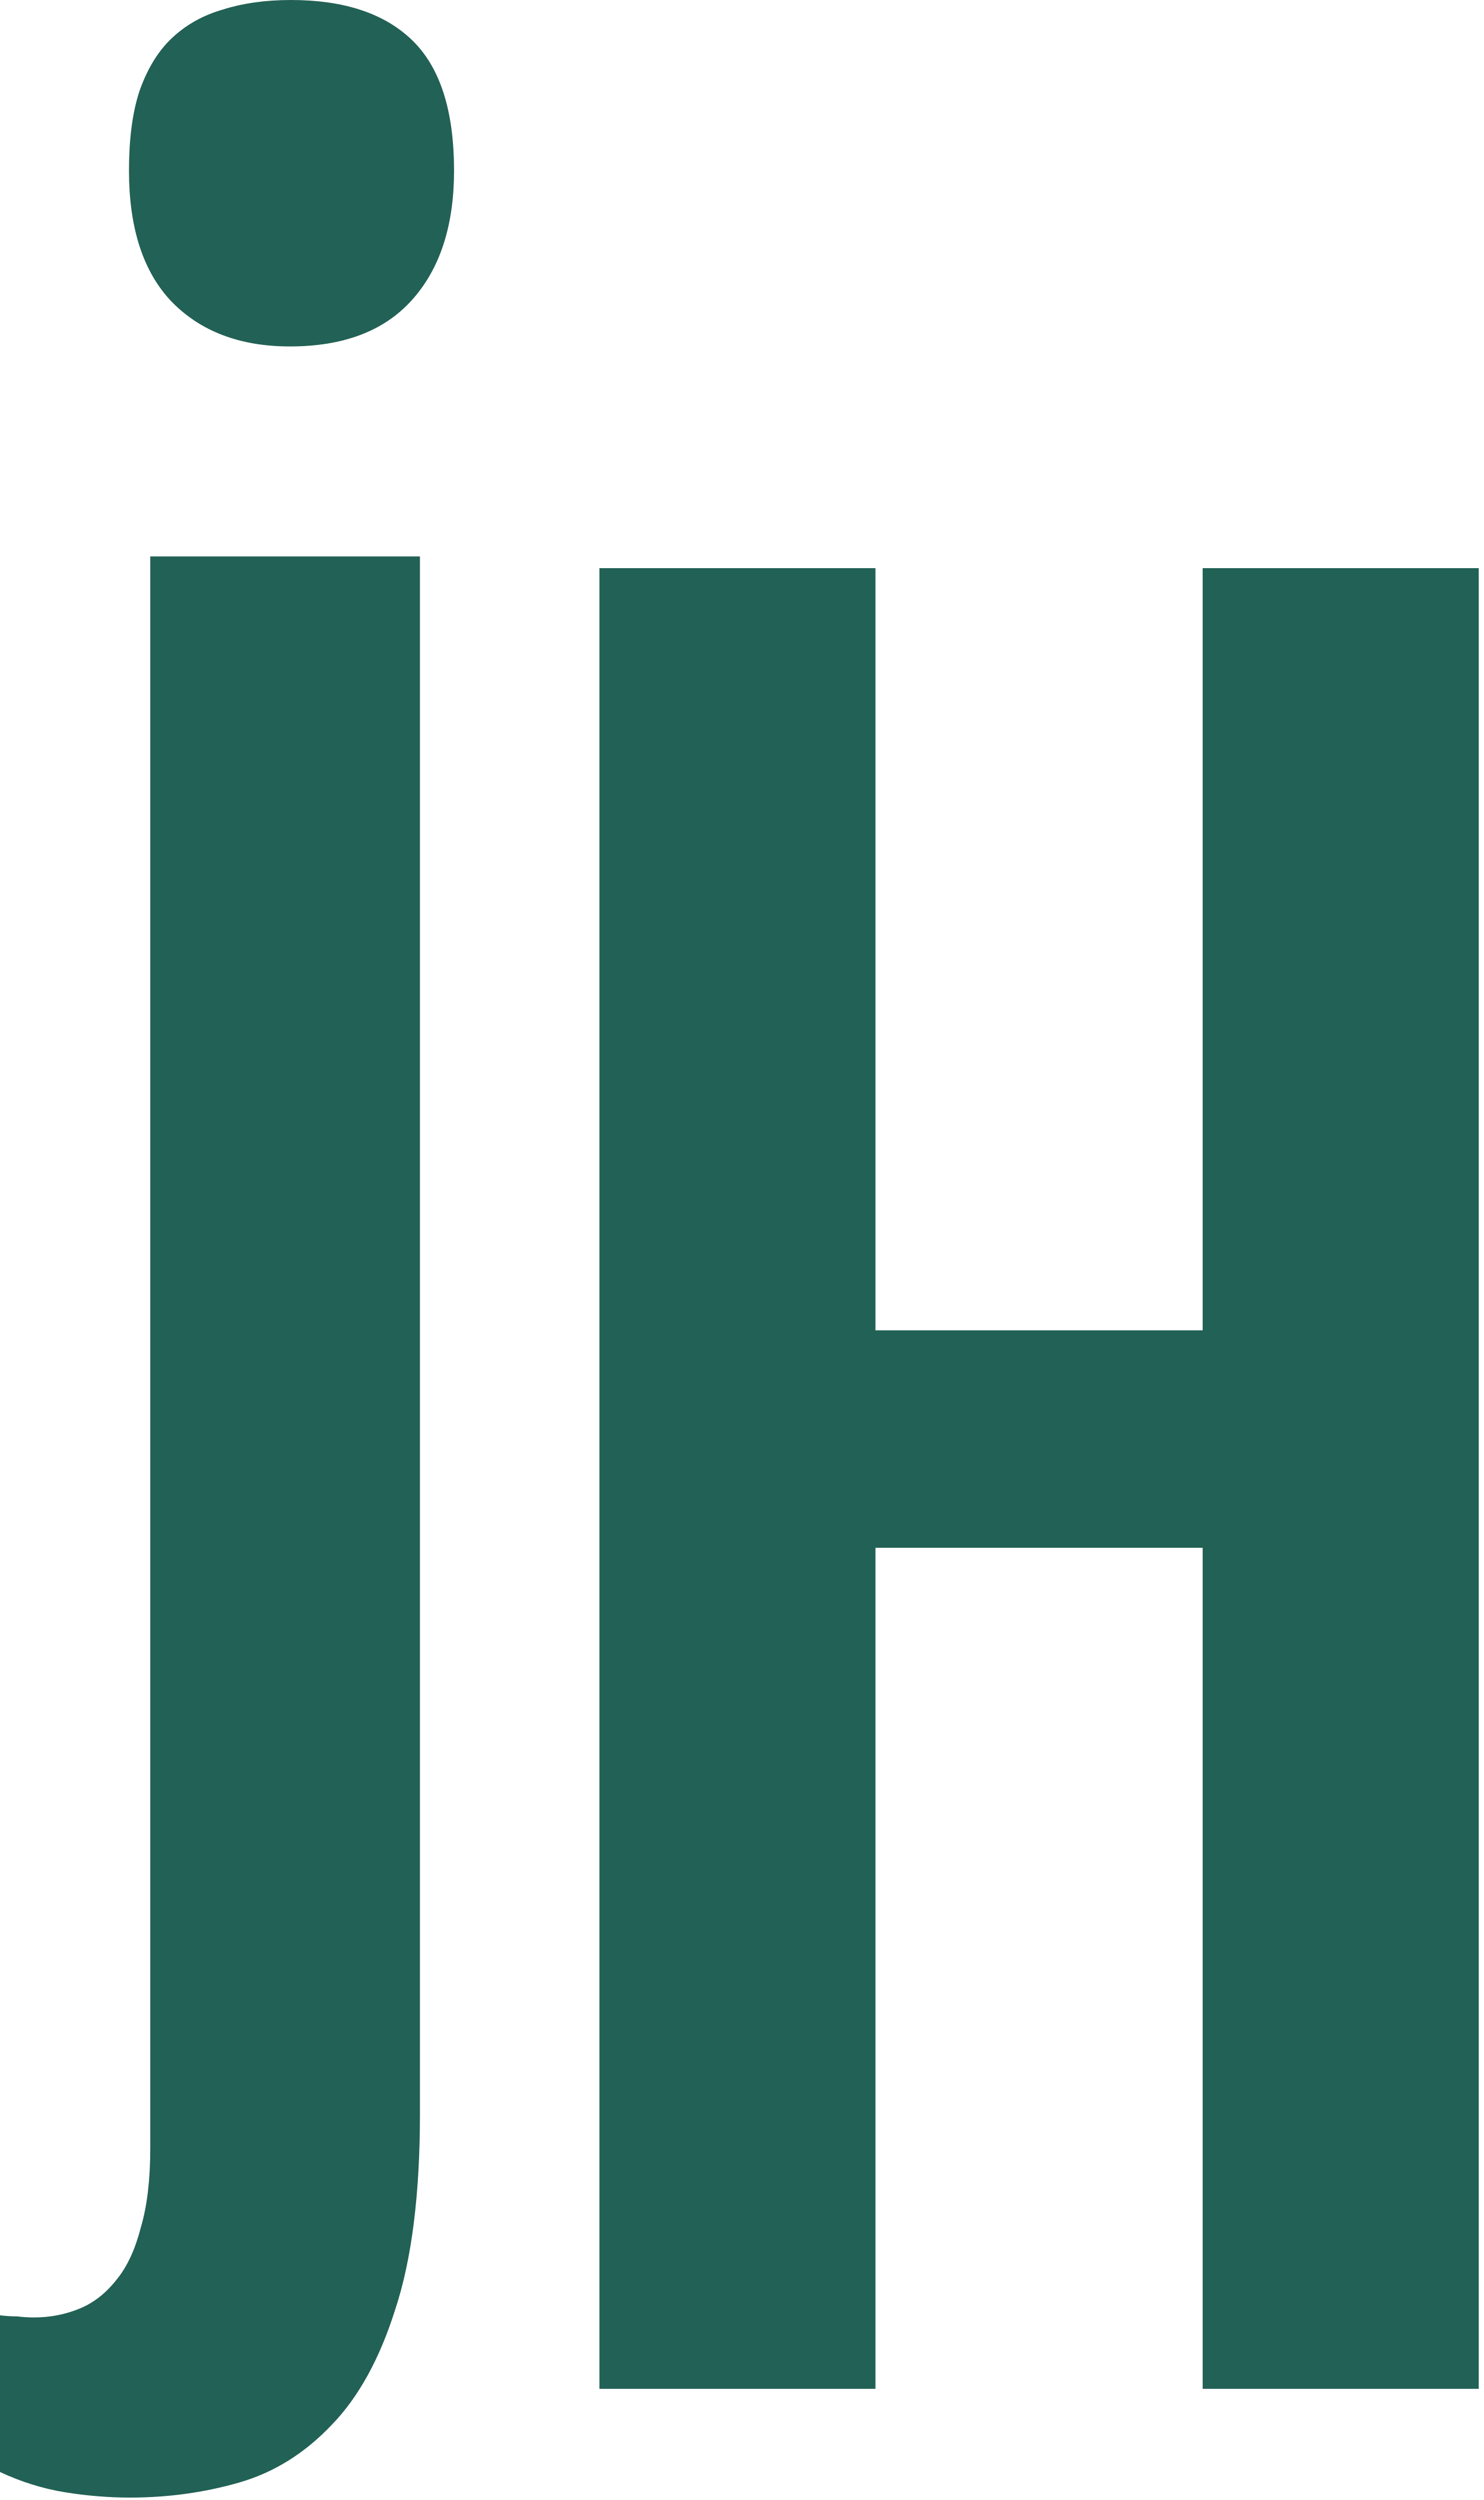
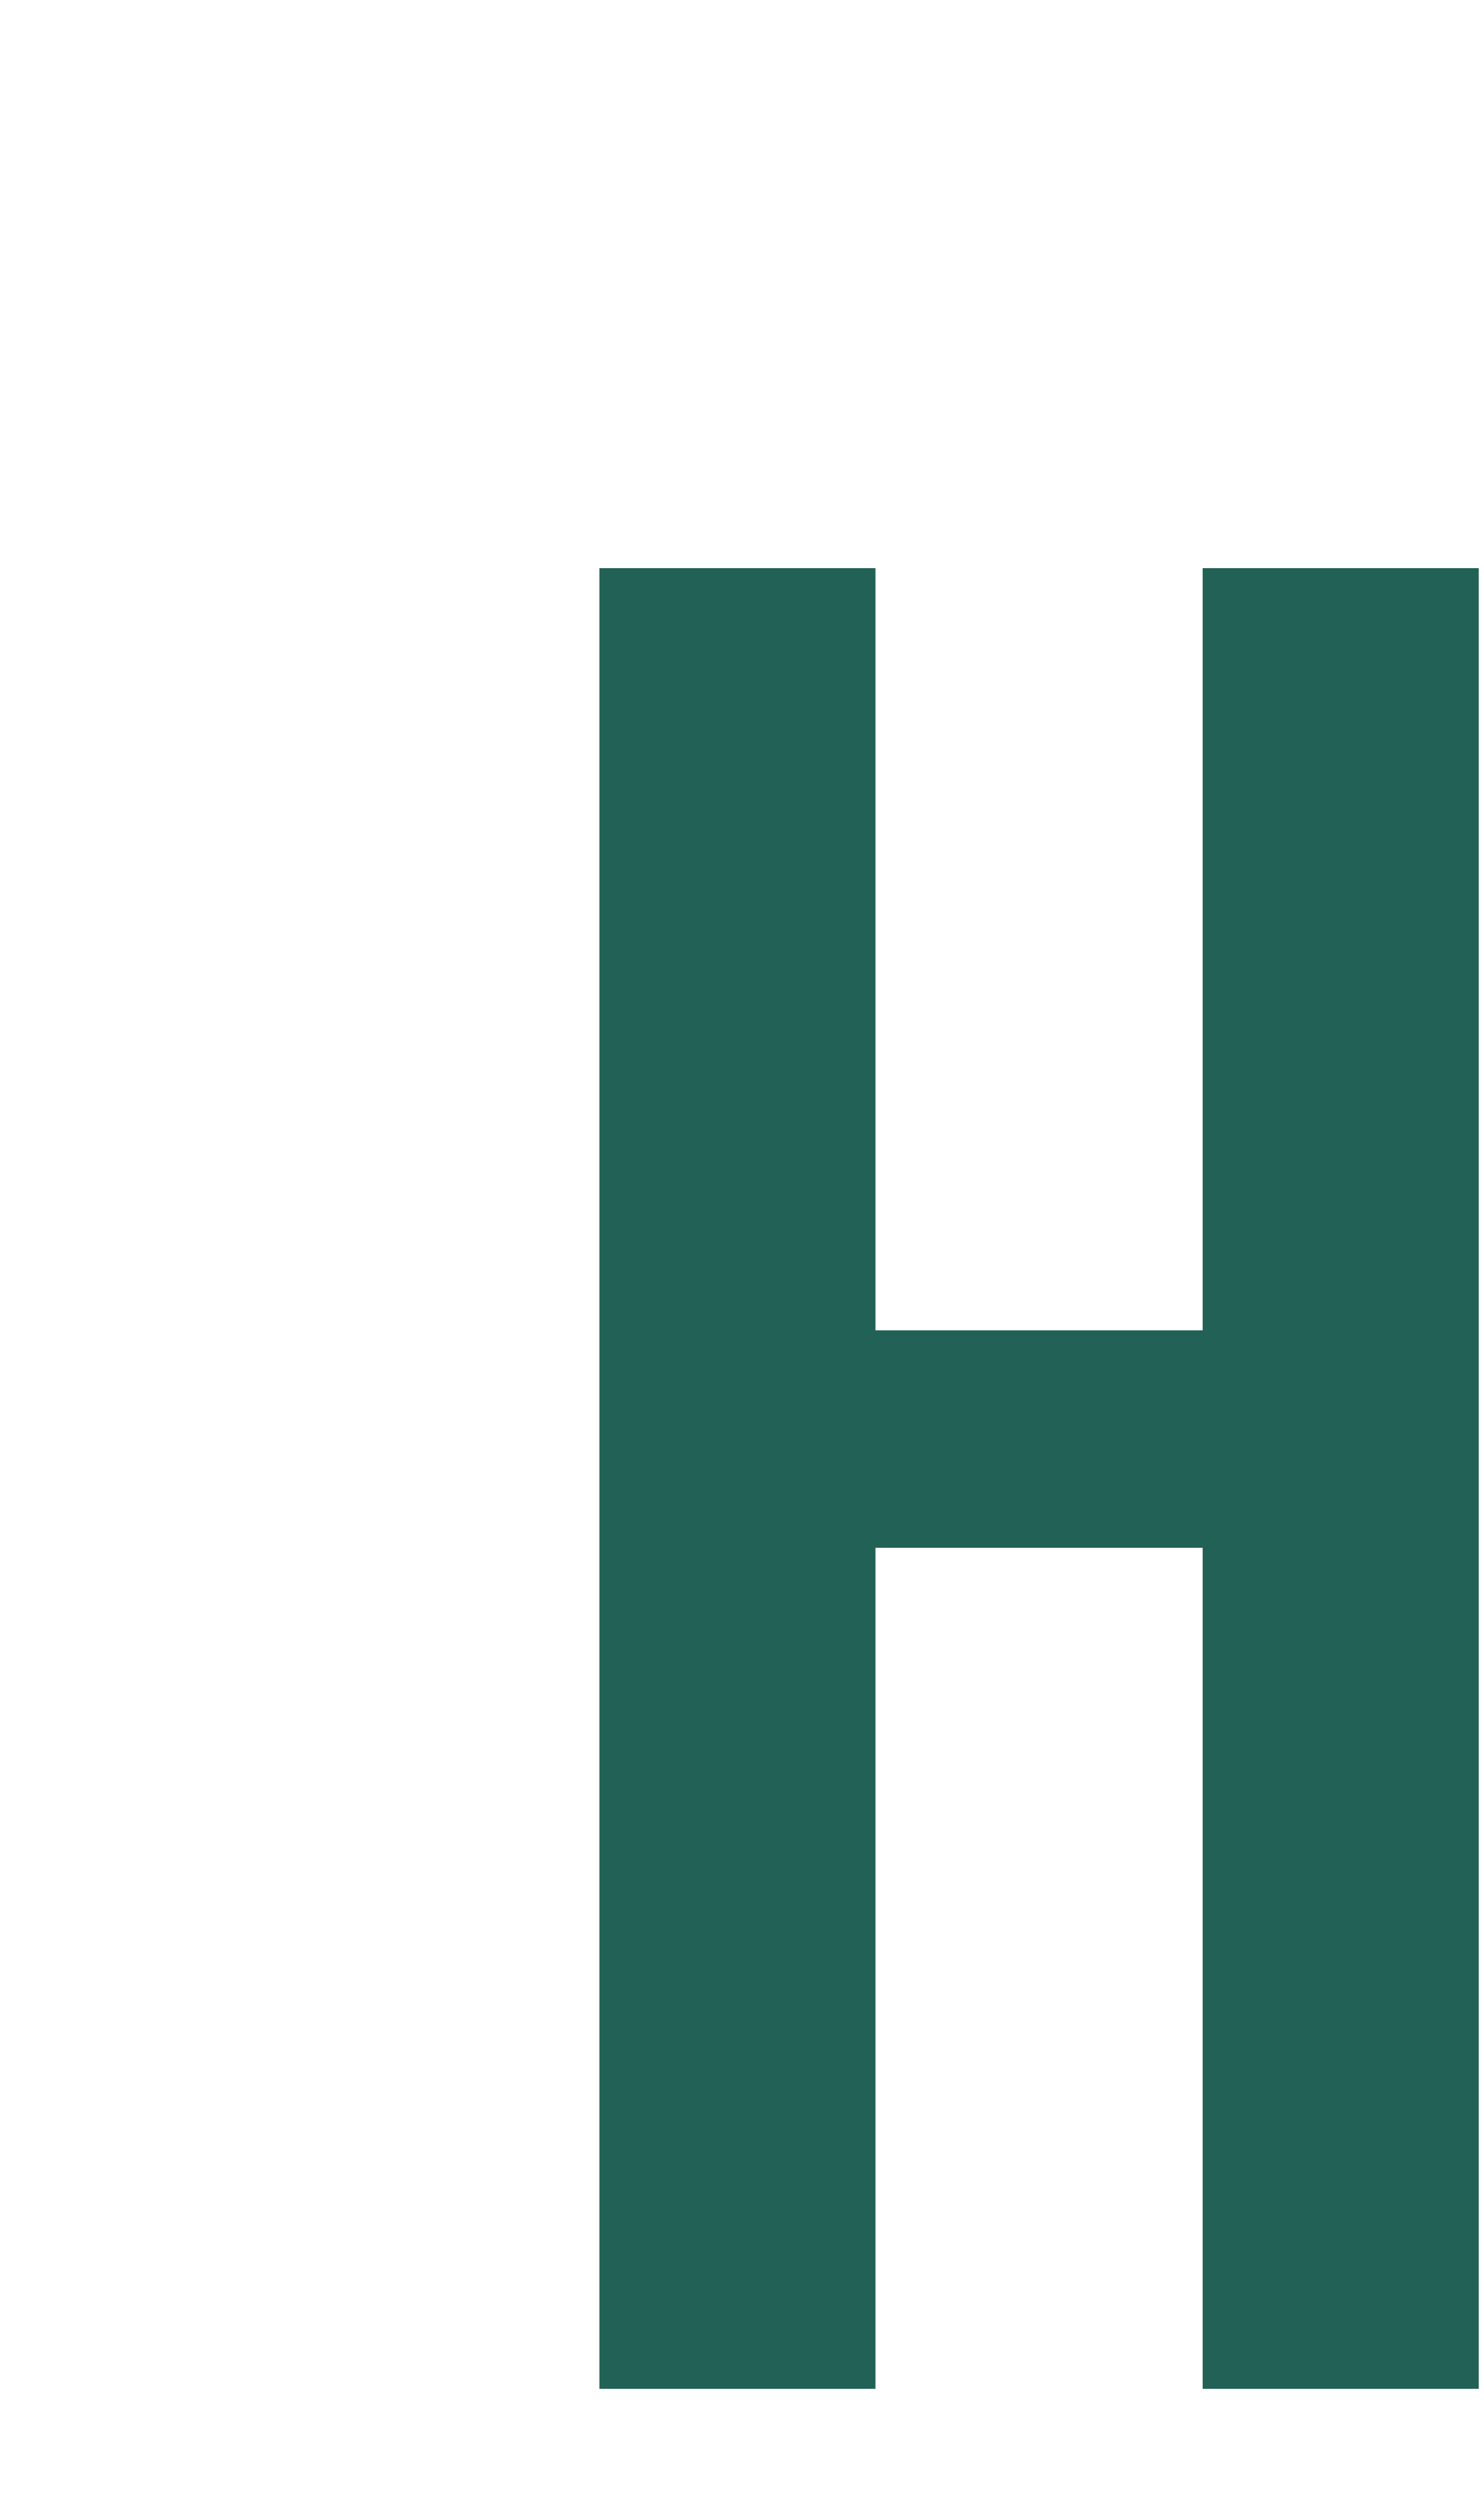
<svg xmlns="http://www.w3.org/2000/svg" width="57" height="96" viewBox="0 0 57 96" fill="none">
  <g id="Group 31">
    <g id="Group 30">
-       <path id="jH" d="M11.135 13.305C9.225 13.305 7.71 12.732 6.591 11.585C5.499 10.439 4.954 8.761 4.954 6.55C4.954 5.322 5.09 4.299 5.363 3.48C5.663 2.634 6.073 1.965 6.591 1.474C7.137 0.955 7.792 0.587 8.556 0.368C9.32 0.123 10.194 0 11.176 0C13.223 0 14.779 0.519 15.843 1.556C16.907 2.593 17.44 4.258 17.44 6.55C17.44 8.679 16.894 10.344 15.802 11.545C14.738 12.718 13.182 13.305 11.135 13.305ZM5.772 21.37H16.13V81.181C16.13 84.265 15.816 86.762 15.188 88.672C14.588 90.583 13.769 92.07 12.732 93.135C11.695 94.226 10.508 94.963 9.17 95.345C7.833 95.727 6.441 95.918 4.994 95.918C4.176 95.918 3.343 95.85 2.497 95.714C1.651 95.577 0.819 95.318 0 94.936V88.918C0.218 88.945 0.437 88.959 0.655 88.959C0.873 88.986 1.092 89 1.31 89C1.91 89 2.484 88.891 3.029 88.672C3.575 88.454 4.053 88.085 4.462 87.567C4.872 87.076 5.186 86.407 5.404 85.561C5.649 84.742 5.772 83.719 5.772 82.491V21.37Z" fill="#226155" />
-     </g>
+       </g>
    <path id="jH_2" d="M23.023 21.819H33.626V51.09H46.194V21.819H56.797V91.742H46.194V59.442H33.626V91.742H23.023V21.819Z" fill="#226155" />
  </g>
</svg>